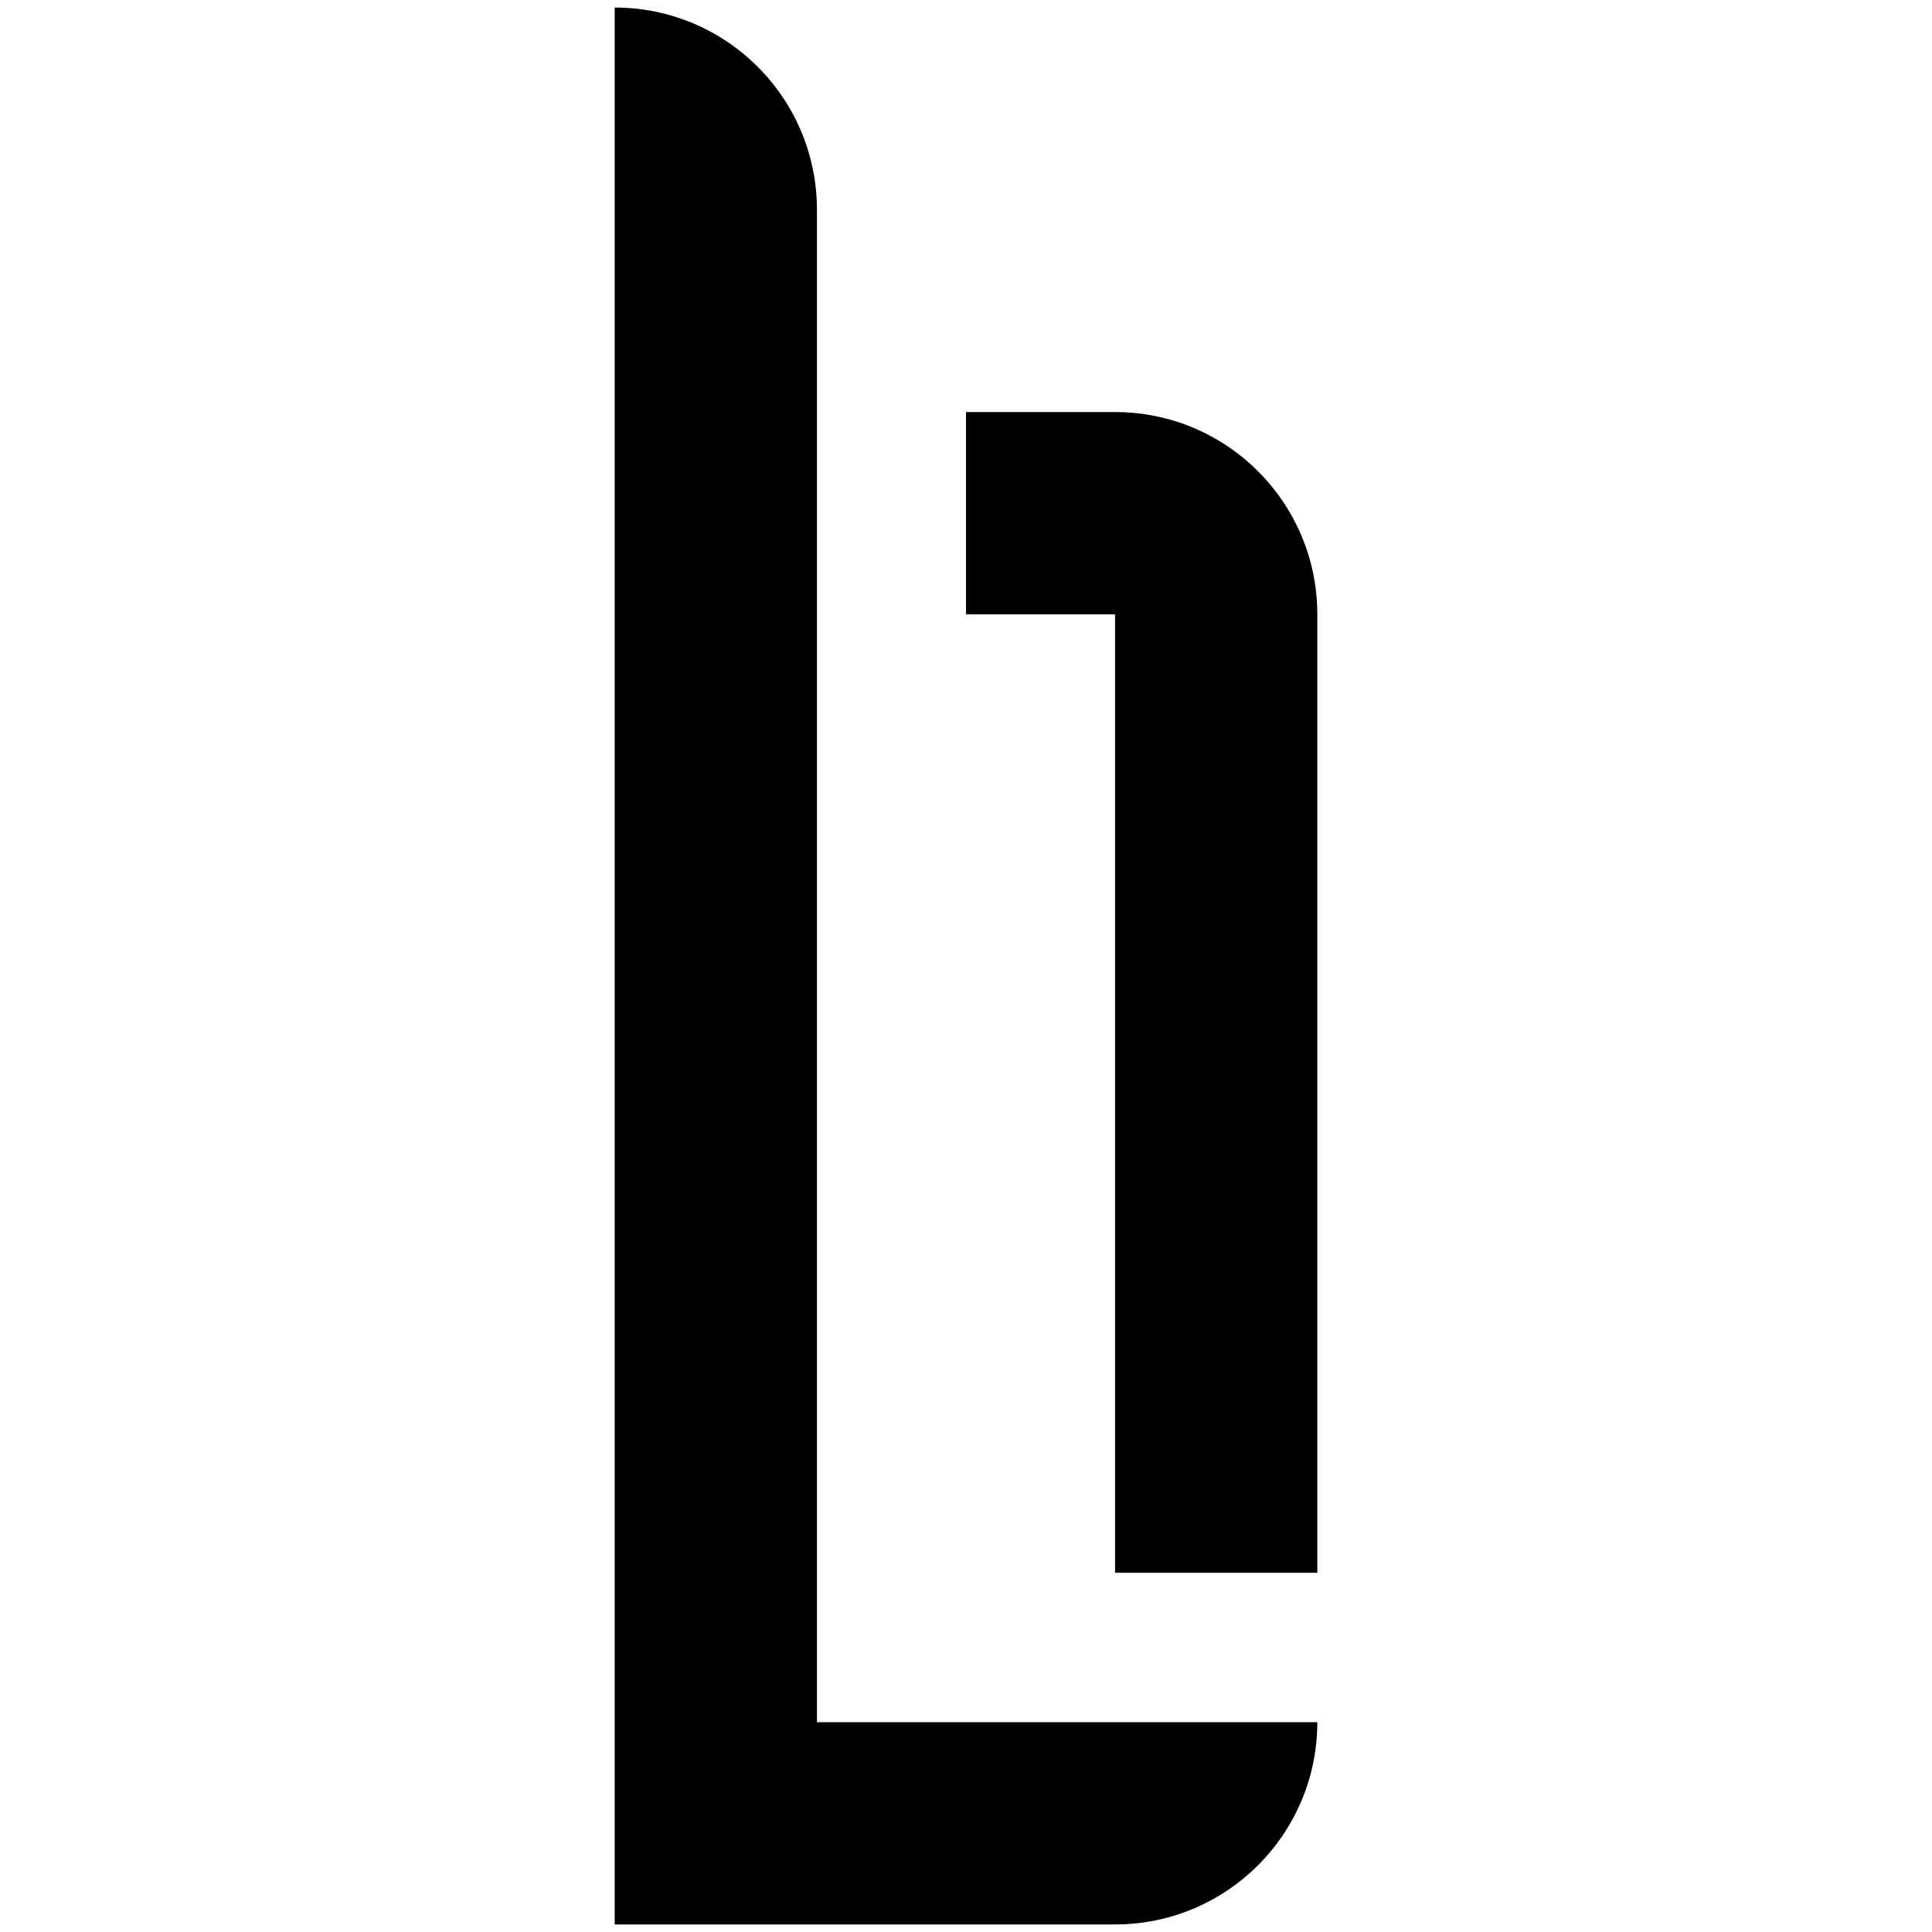
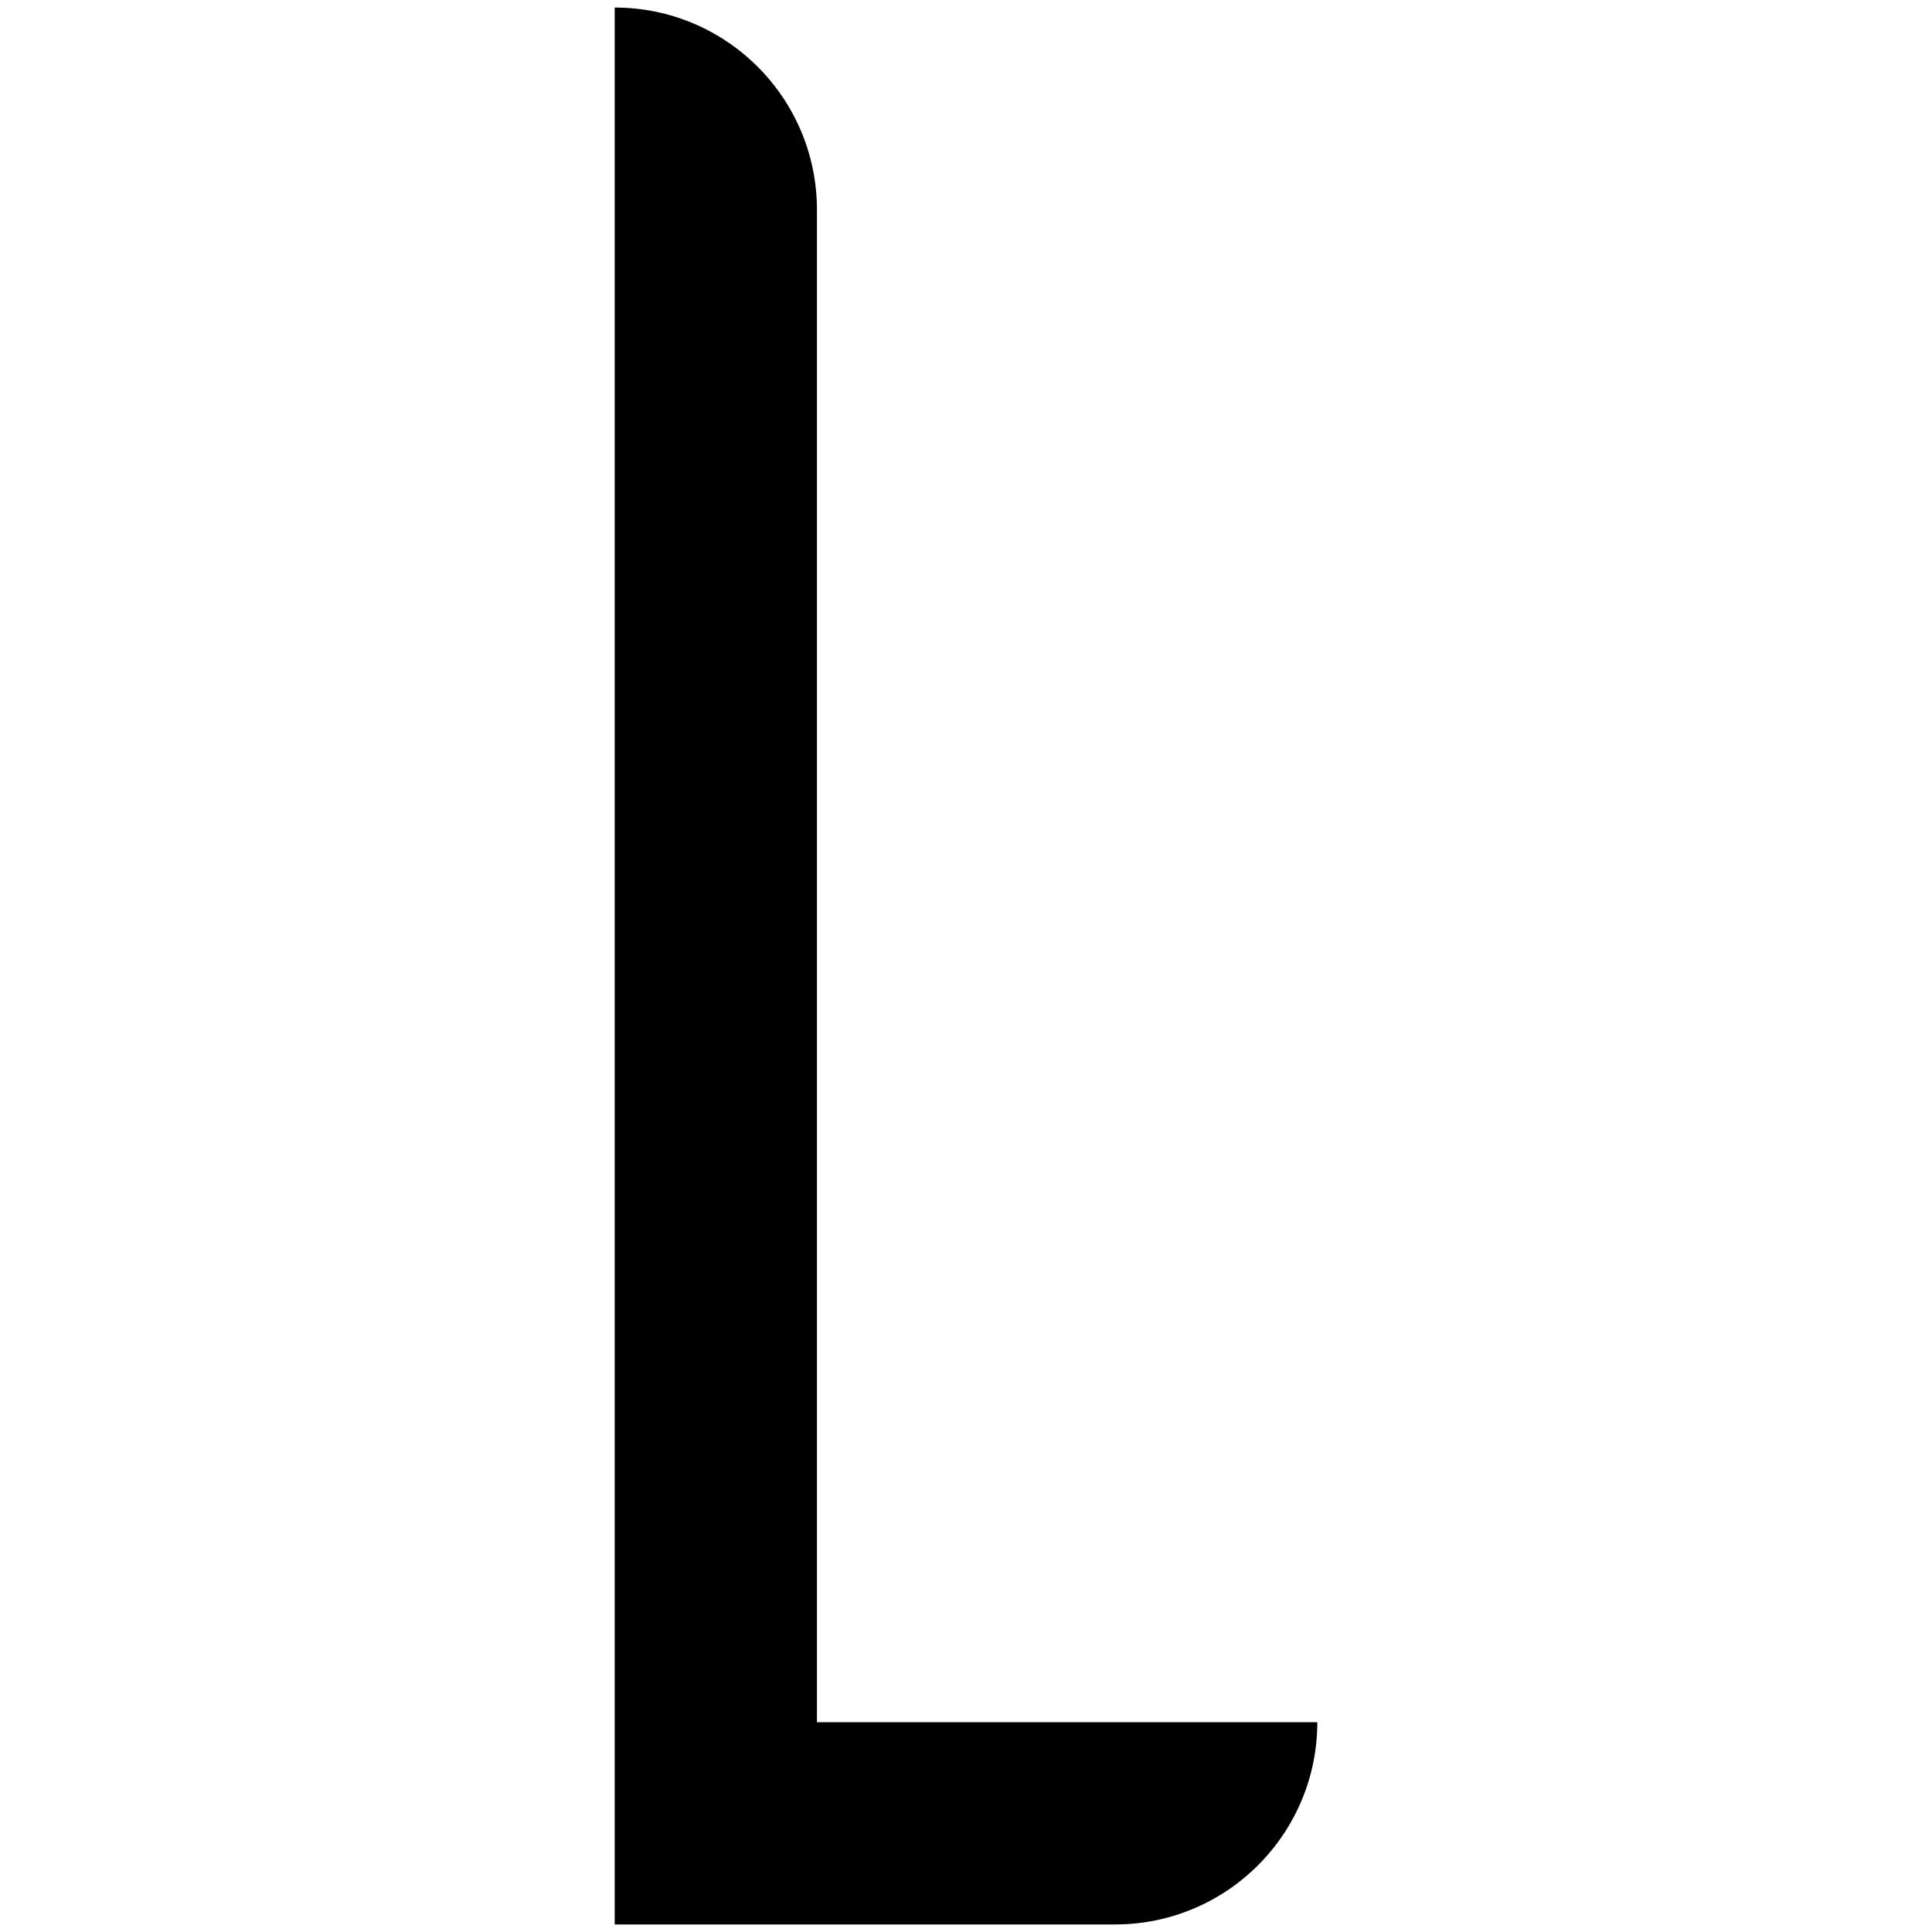
<svg xmlns="http://www.w3.org/2000/svg" viewBox="0 0 512 512" version="1.1" data-sanitized-data-name="Ebene 1" data-name="Ebene 1" id="Ebene_1">
  <defs>
    <style>
      .cls-1 {
        fill: #000;
        stroke-width: 0px;
      }
    </style>
  </defs>
-   <path d="M216.5,456.4V55.6c0-29.6-24-53.6-53.6-53.6h0v508h132.6c29.6,0,53.6-24,53.6-53.6h-132.6Z" class="cls-1" />
-   <path d="M295.5,109.2h-39.5v53.6h39.5v254h53.6v-254c0-29.6-24-53.6-53.6-53.6" class="cls-1" />
+   <path d="M216.5,456.4V55.6c0-29.6-24-53.6-53.6-53.6h0v508h132.6c29.6,0,53.6-24,53.6-53.6Z" class="cls-1" />
</svg>